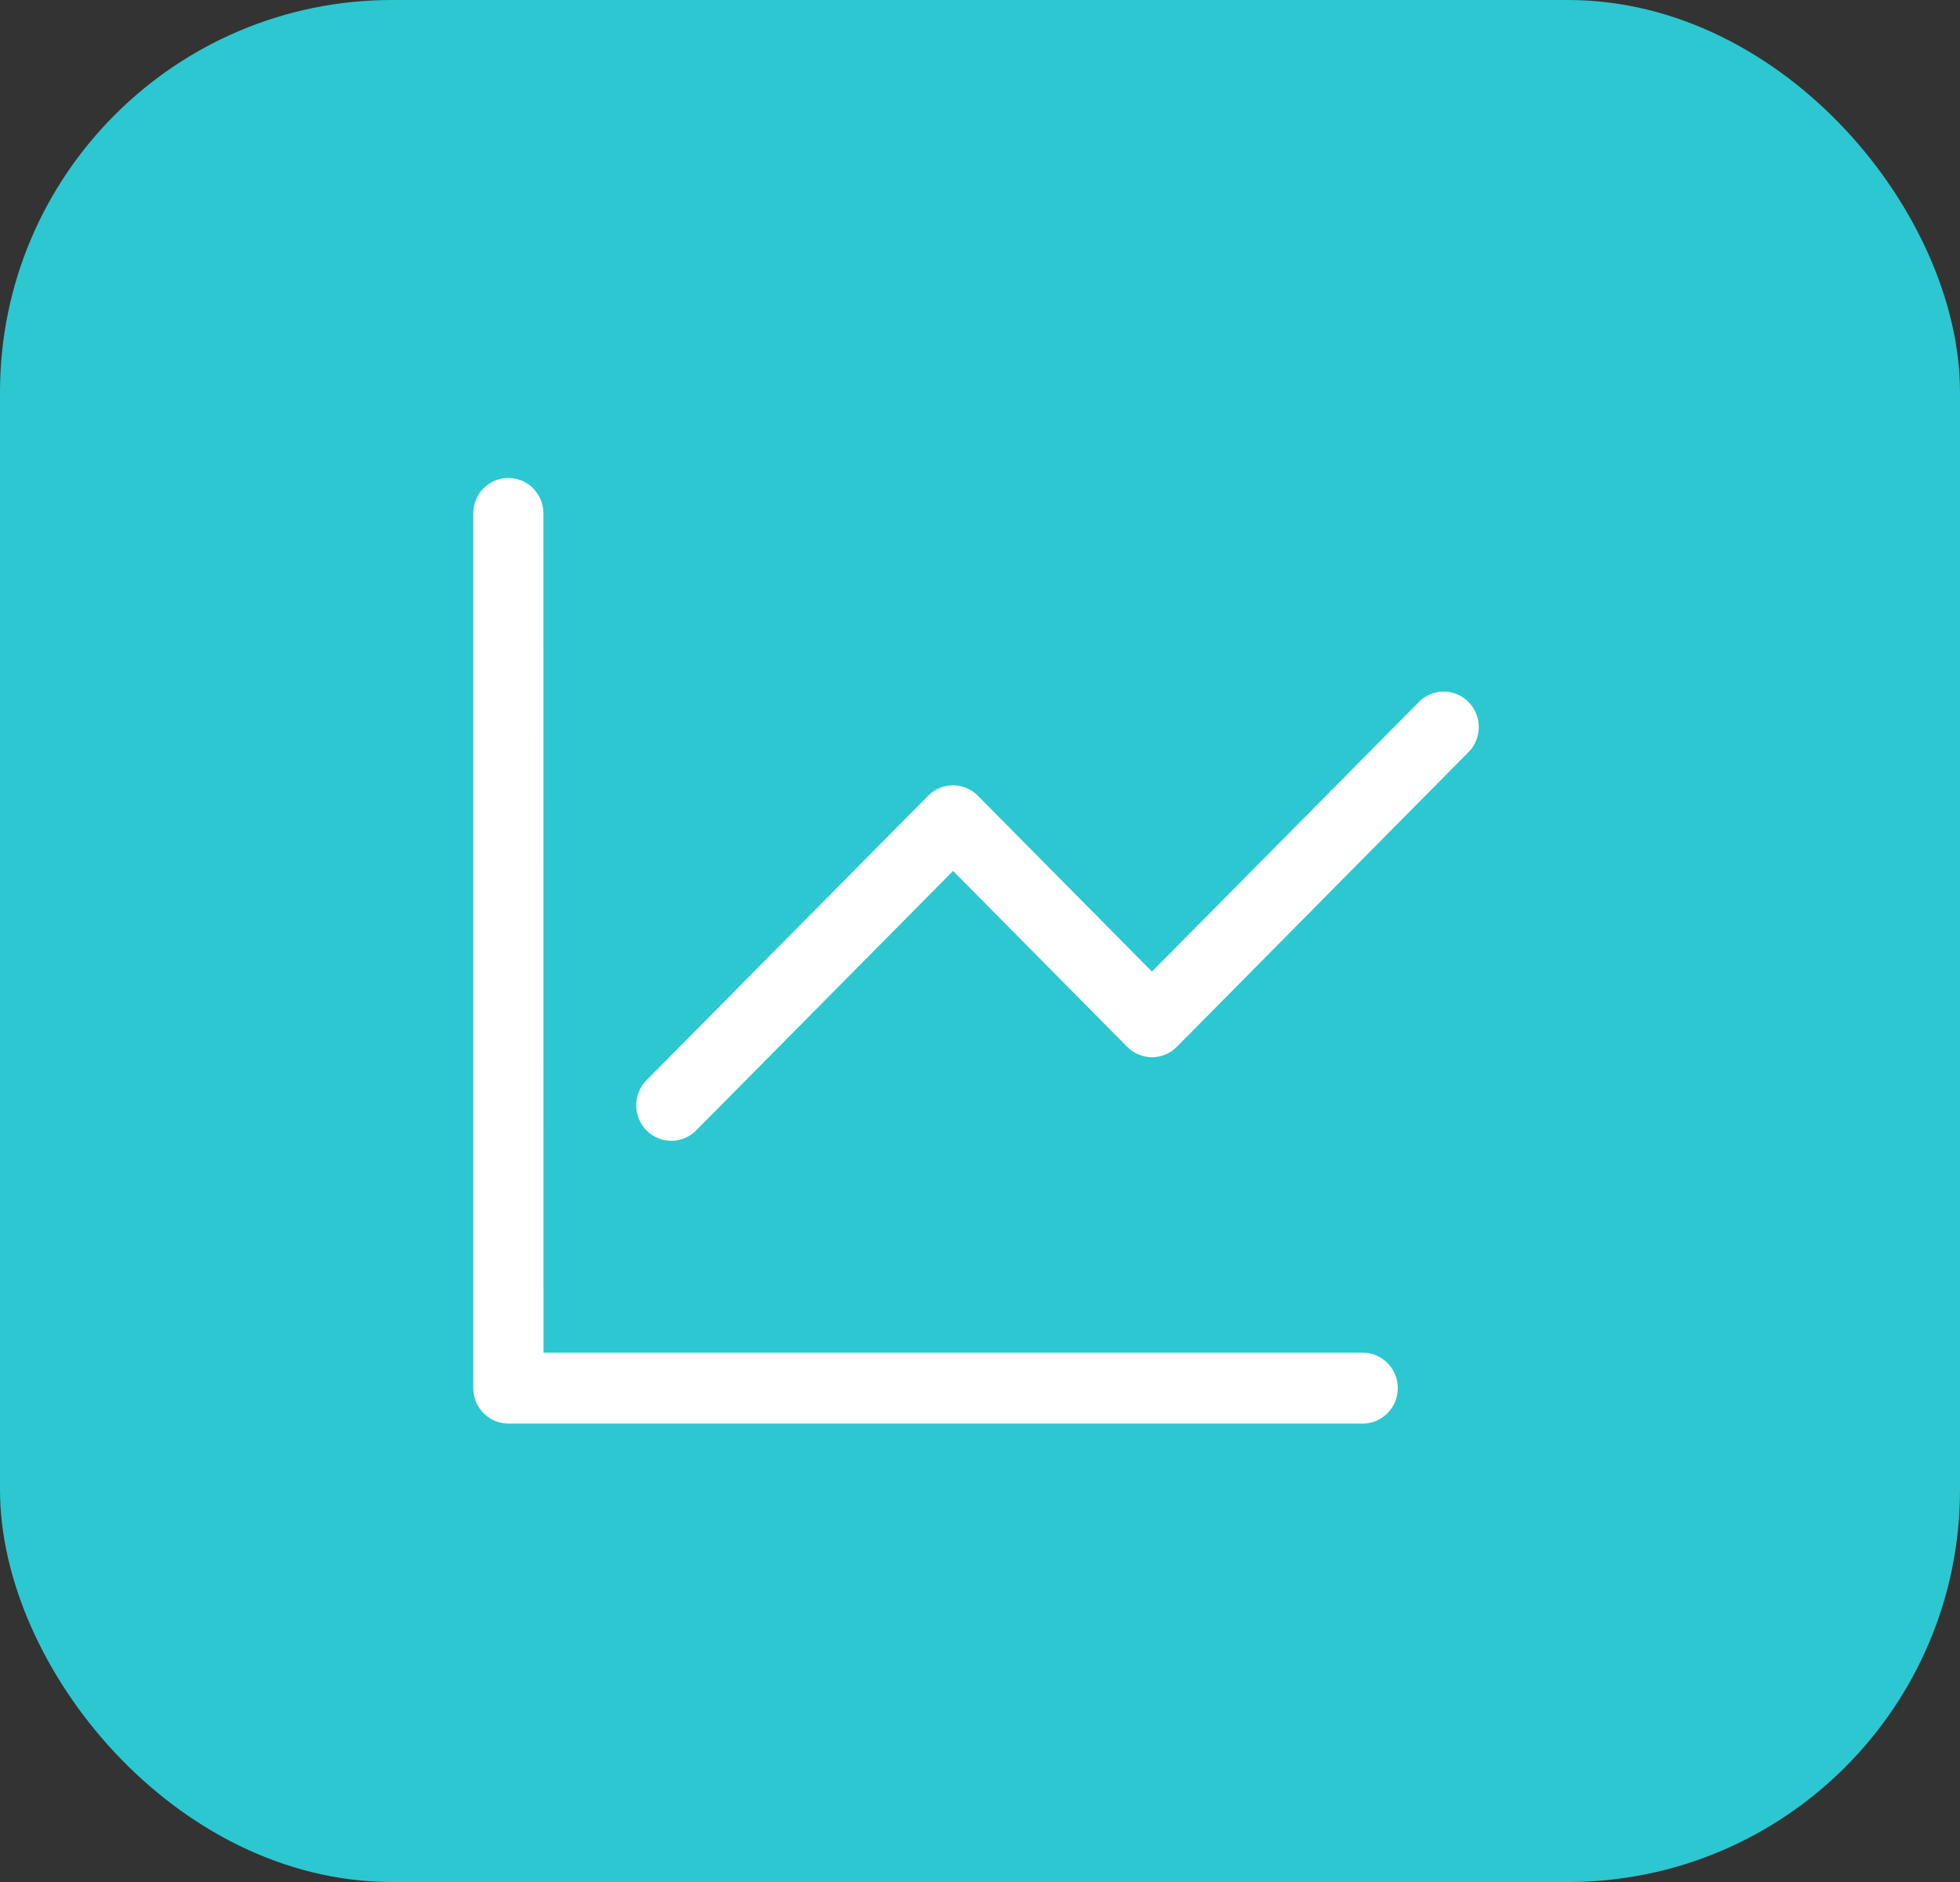
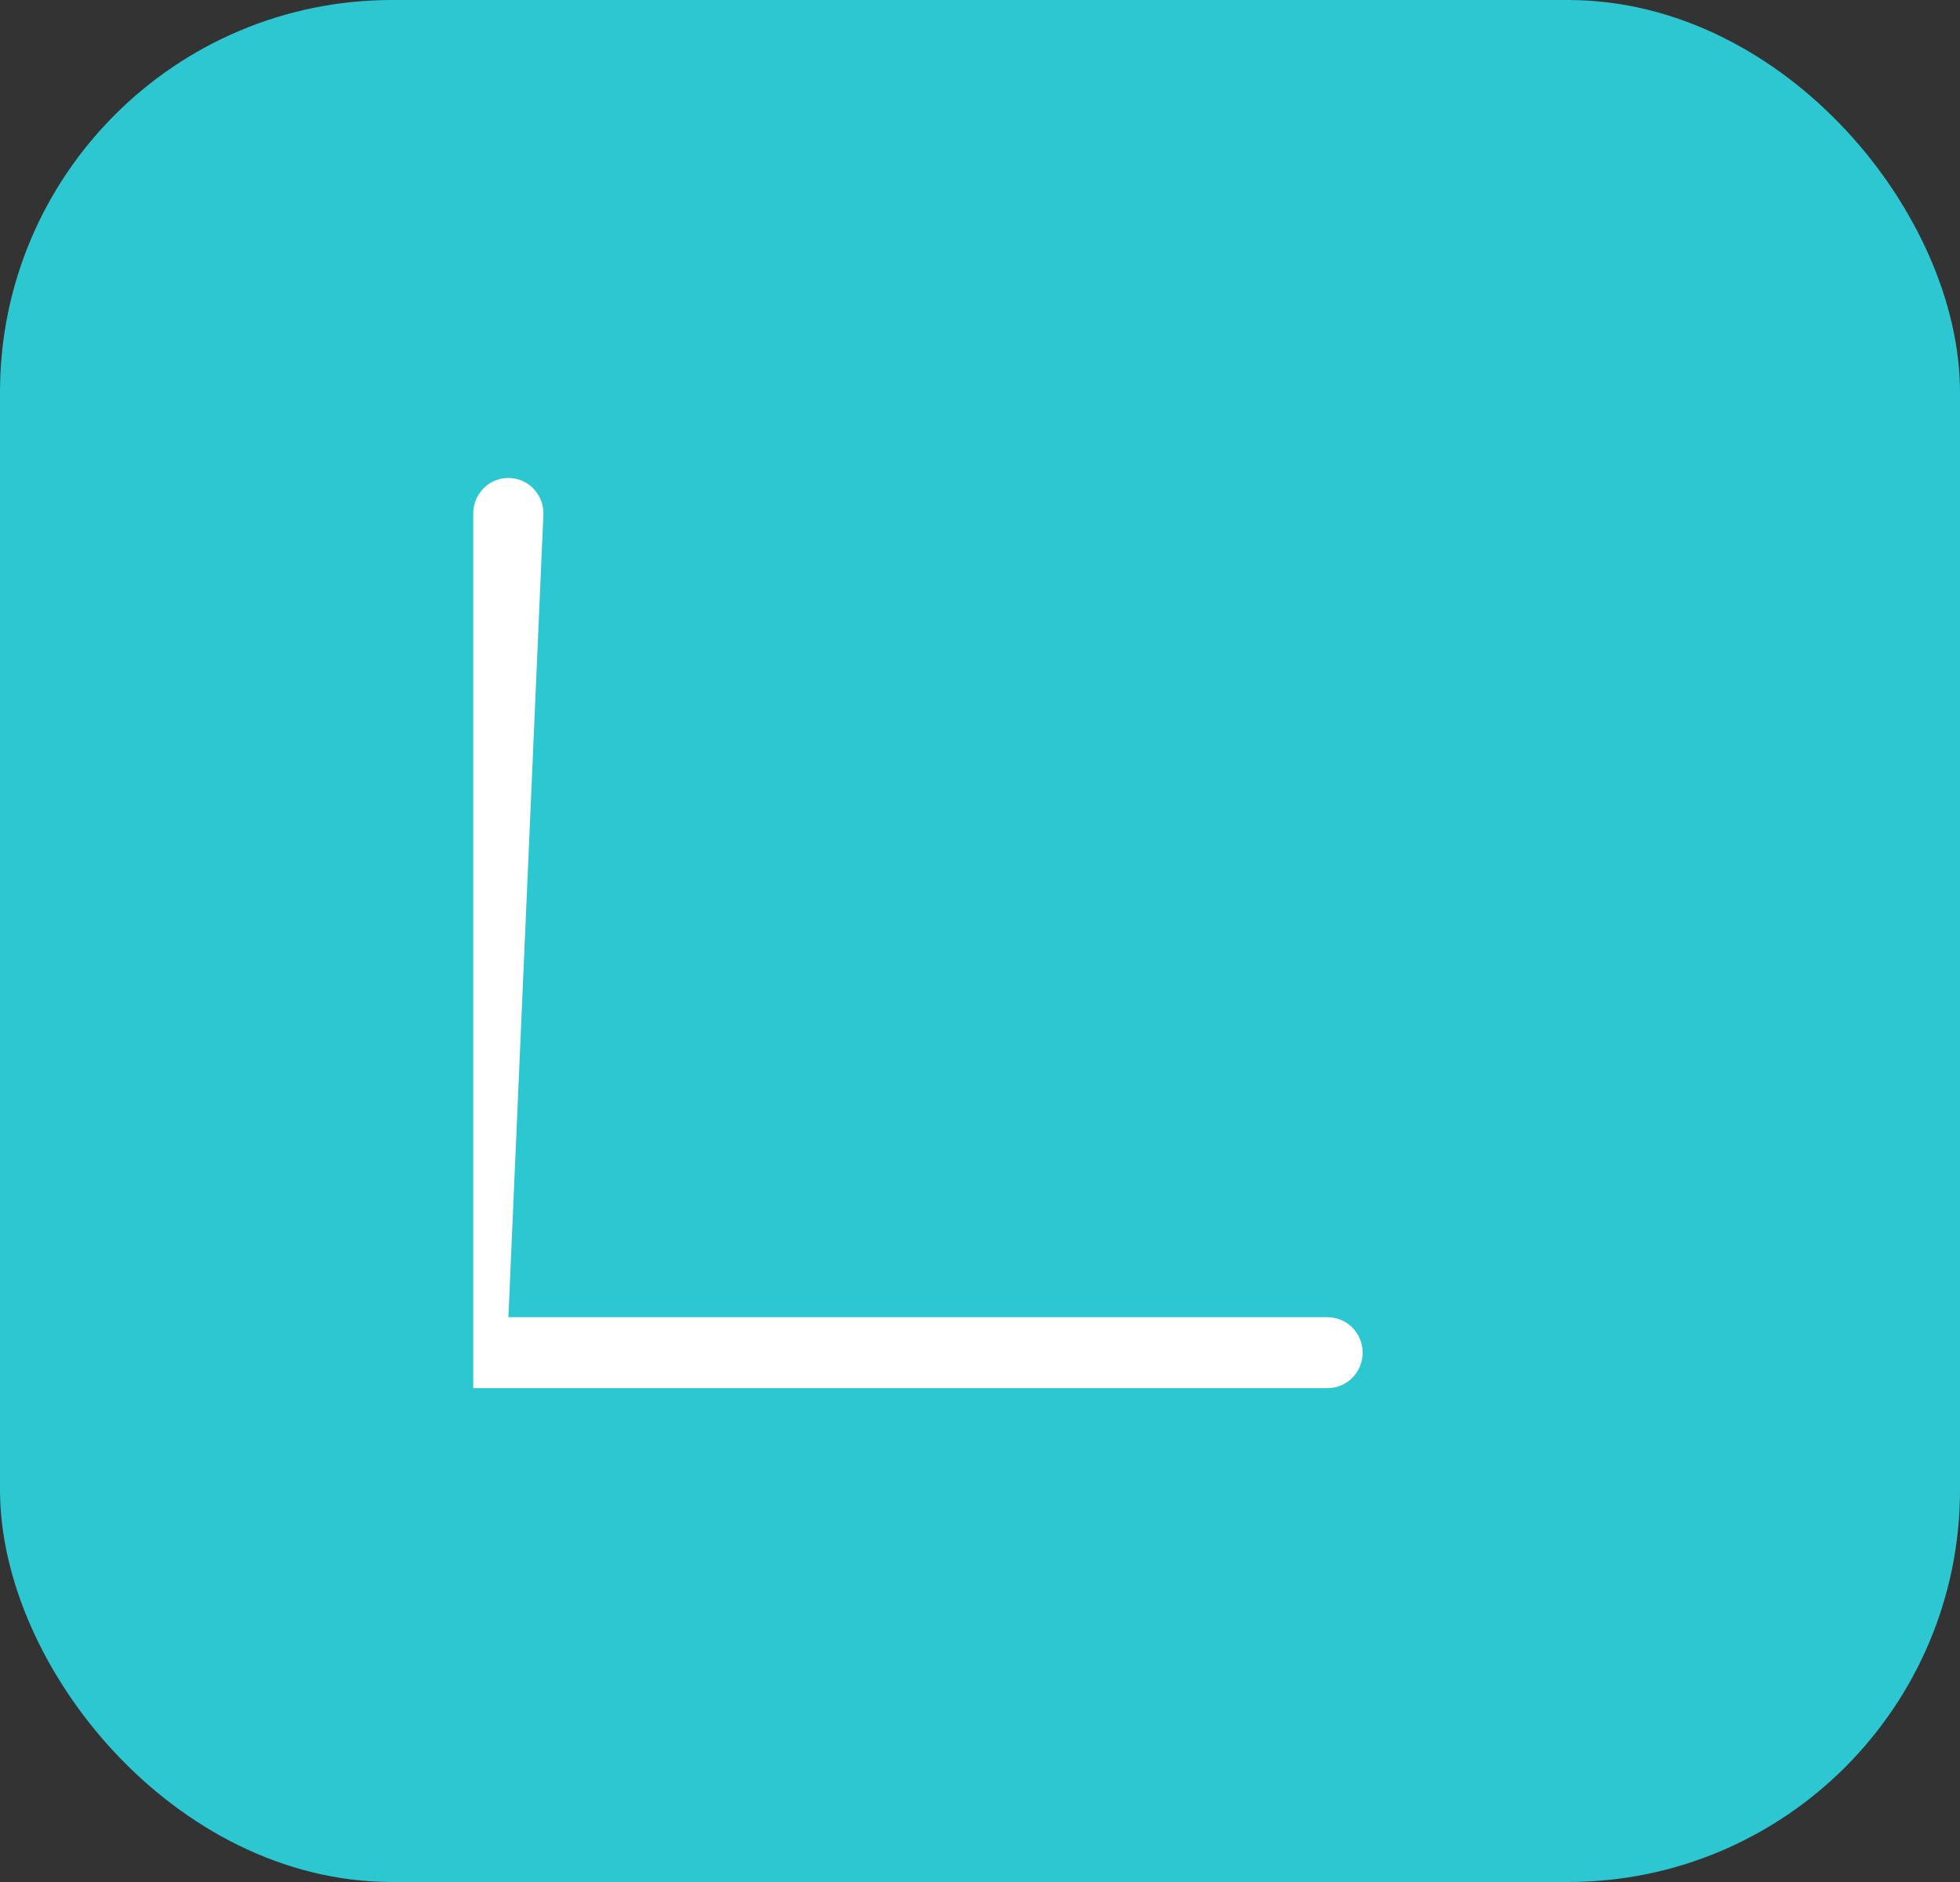
<svg xmlns="http://www.w3.org/2000/svg" fill="none" height="48" viewBox="0 0 50 48" width="50">
  <rect x="0" y="0" width="50" height="48" fill="#333333" stroke="none" />
  <rect fill="#2cc7d1" height="47" rx="9.5" stroke="#2cc7d1" width="49" x=".5" y=".5" />
  <g fill="#fff">
-     <path d="m13.863 13.095c0-.24-.094-.47-.262-.64-.168-.17-.396-.265-.633-.265-.237 0-.465.095-.633.265-.168.17-.262.4-.262.64v22.309c0 .499.401.904.896.904h21.794c.238 0 .465-.095.633-.265.168-.17.262-.4.262-.639 0-.24-.094-.47-.262-.64-.168-.17-.396-.265-.633-.265h-20.898z" />
-     <path d="m37.484 19.16c.158-.171.244-.398.24-.632-.004-.234-.098-.458-.262-.624s-.386-.261-.618-.265c-.232-.004-.457.083-.626.243l-6.831 6.898-4.442-4.486c-.168-.169-.396-.265-.633-.265-.237 0-.465.095-.633.265l-7.165 7.235c-.088.083-.159.183-.207.294-.049.111-.075.231-.077.352-.002.121.02.242.065.355.045.113.112.215.197.301.085.086.186.154.298.199.112.045.231.068.351.066.12-.002.239-.029.349-.078.11-.049.209-.121.291-.209l6.532-6.596 4.442 4.486c.168.169.396.265.633.265s.465-.095.633-.265z" />
+     <path d="m13.863 13.095c0-.24-.094-.47-.262-.64-.168-.17-.396-.265-.633-.265-.237 0-.465.095-.633.265-.168.17-.262.4-.262.64v22.309h21.794c.238 0 .465-.095.633-.265.168-.17.262-.4.262-.639 0-.24-.094-.47-.262-.64-.168-.17-.396-.265-.633-.265h-20.898z" />
  </g>
</svg>